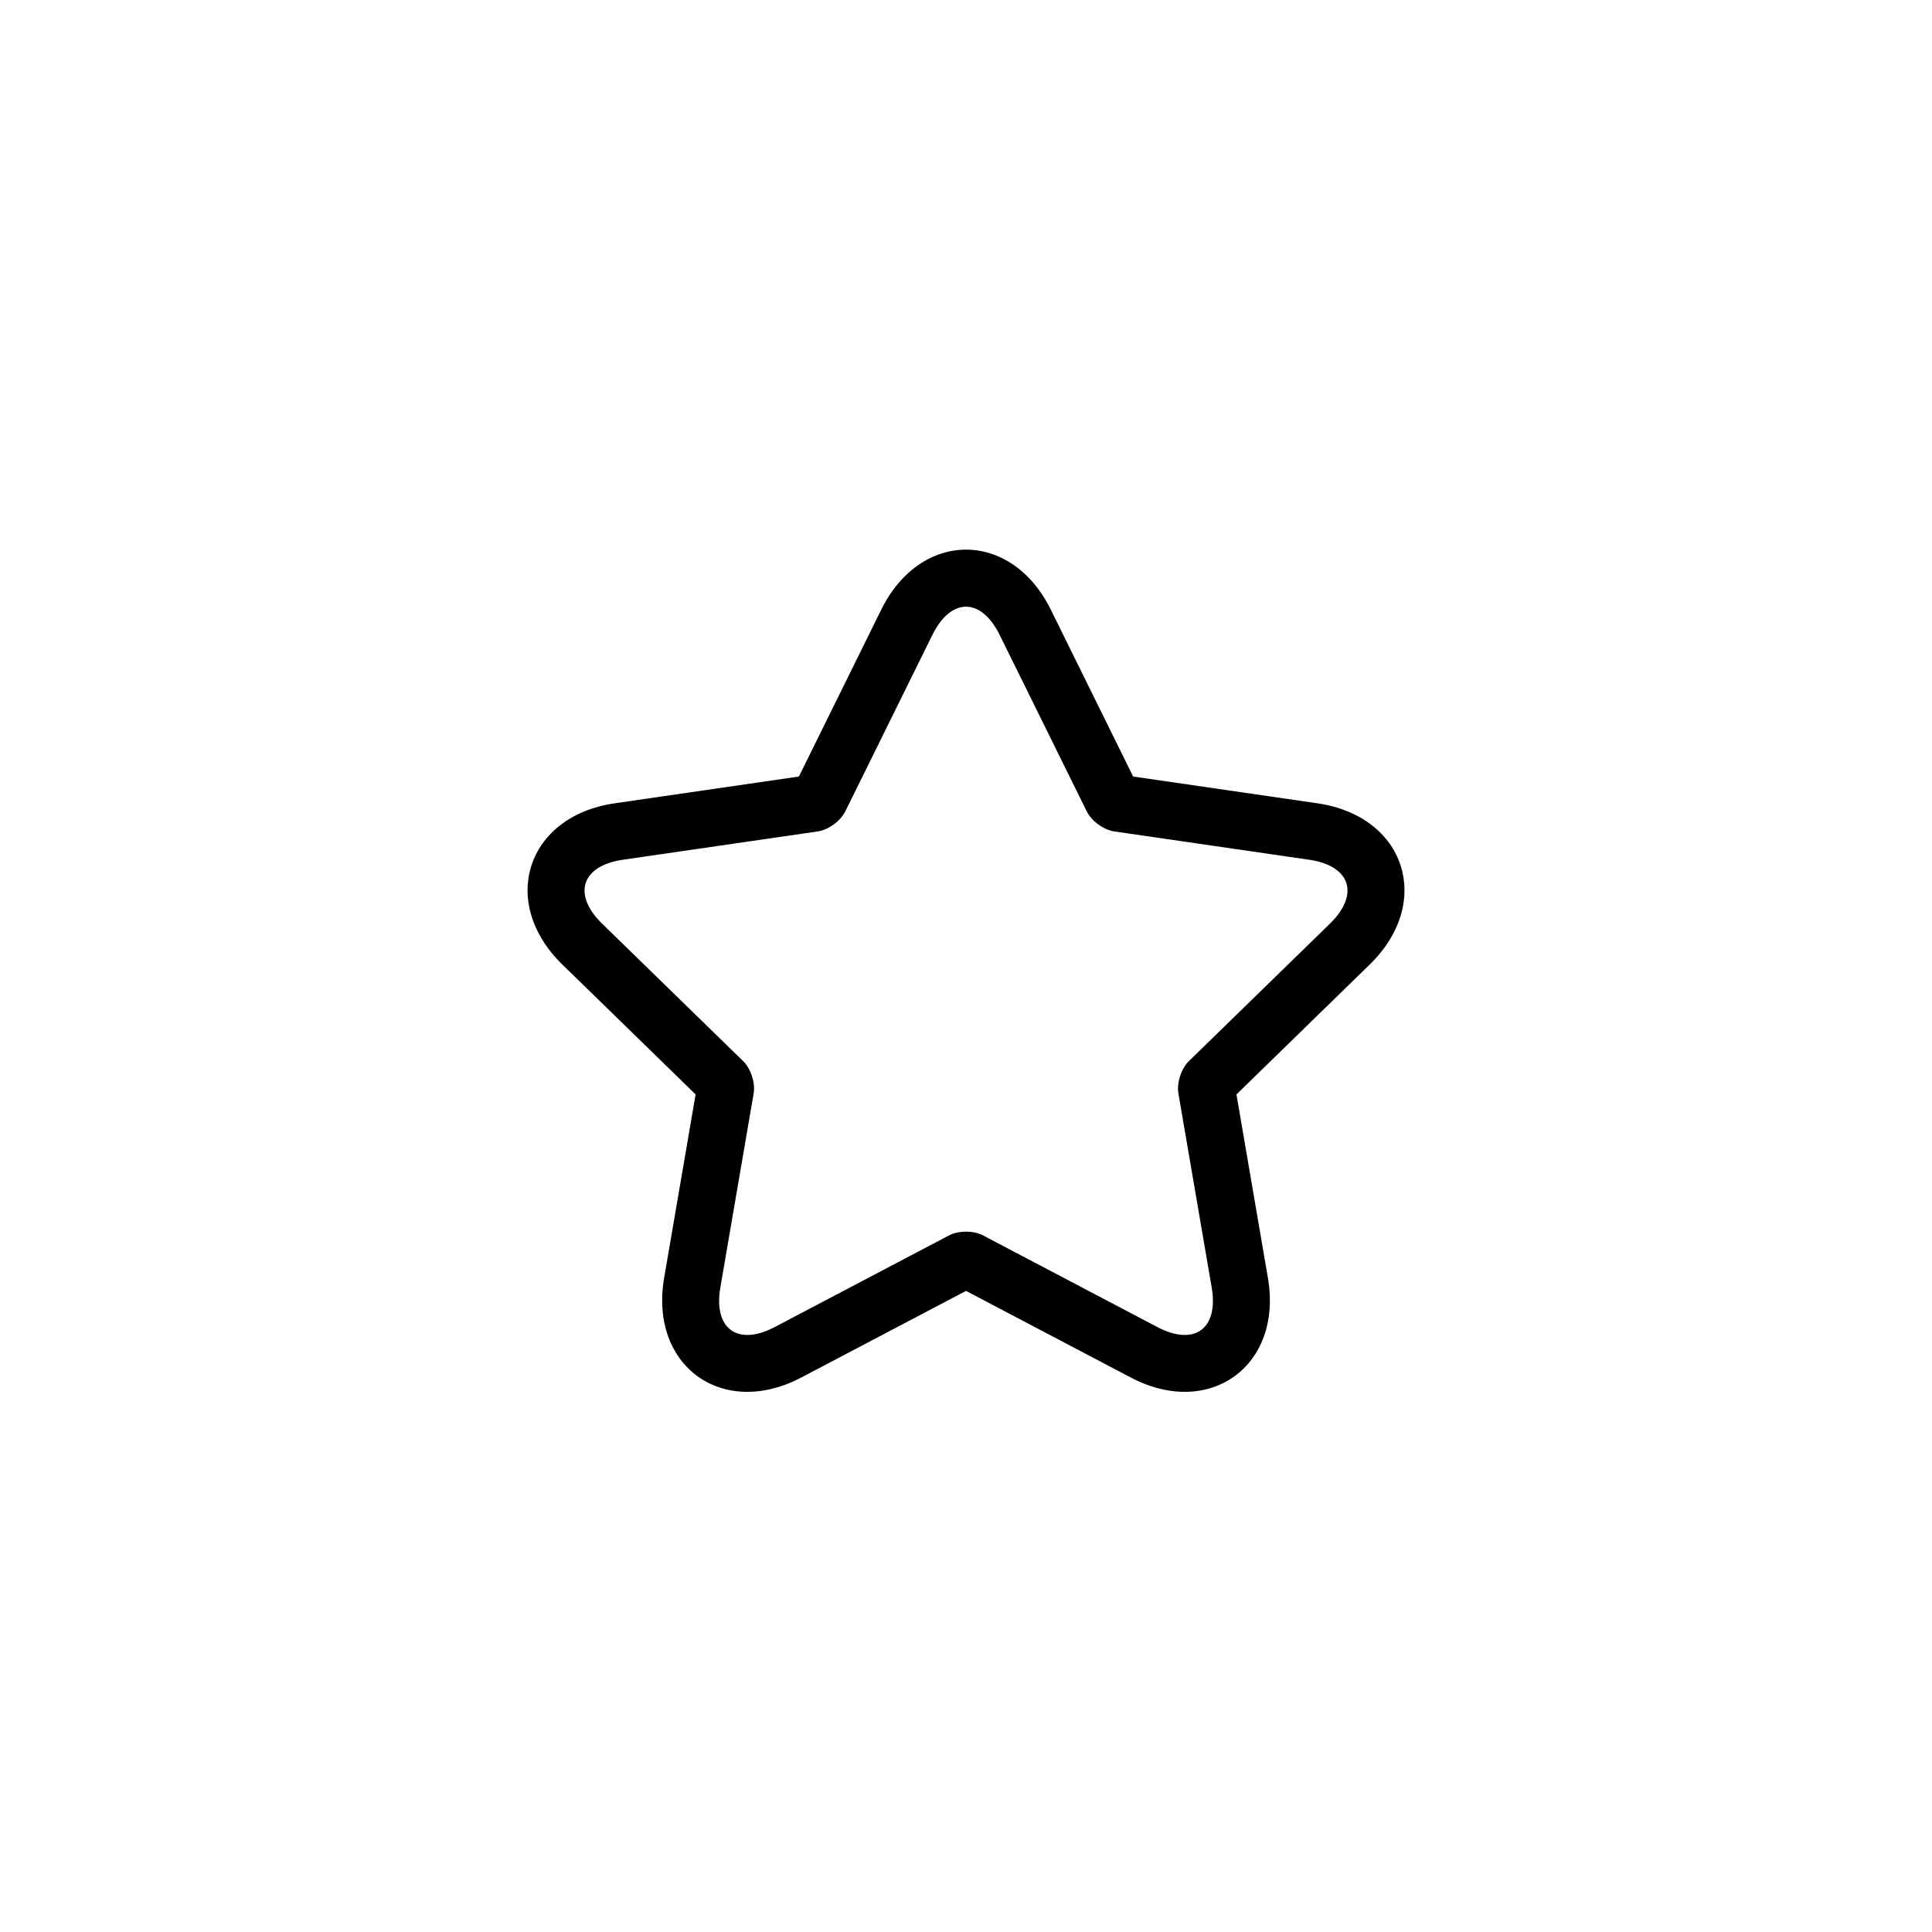
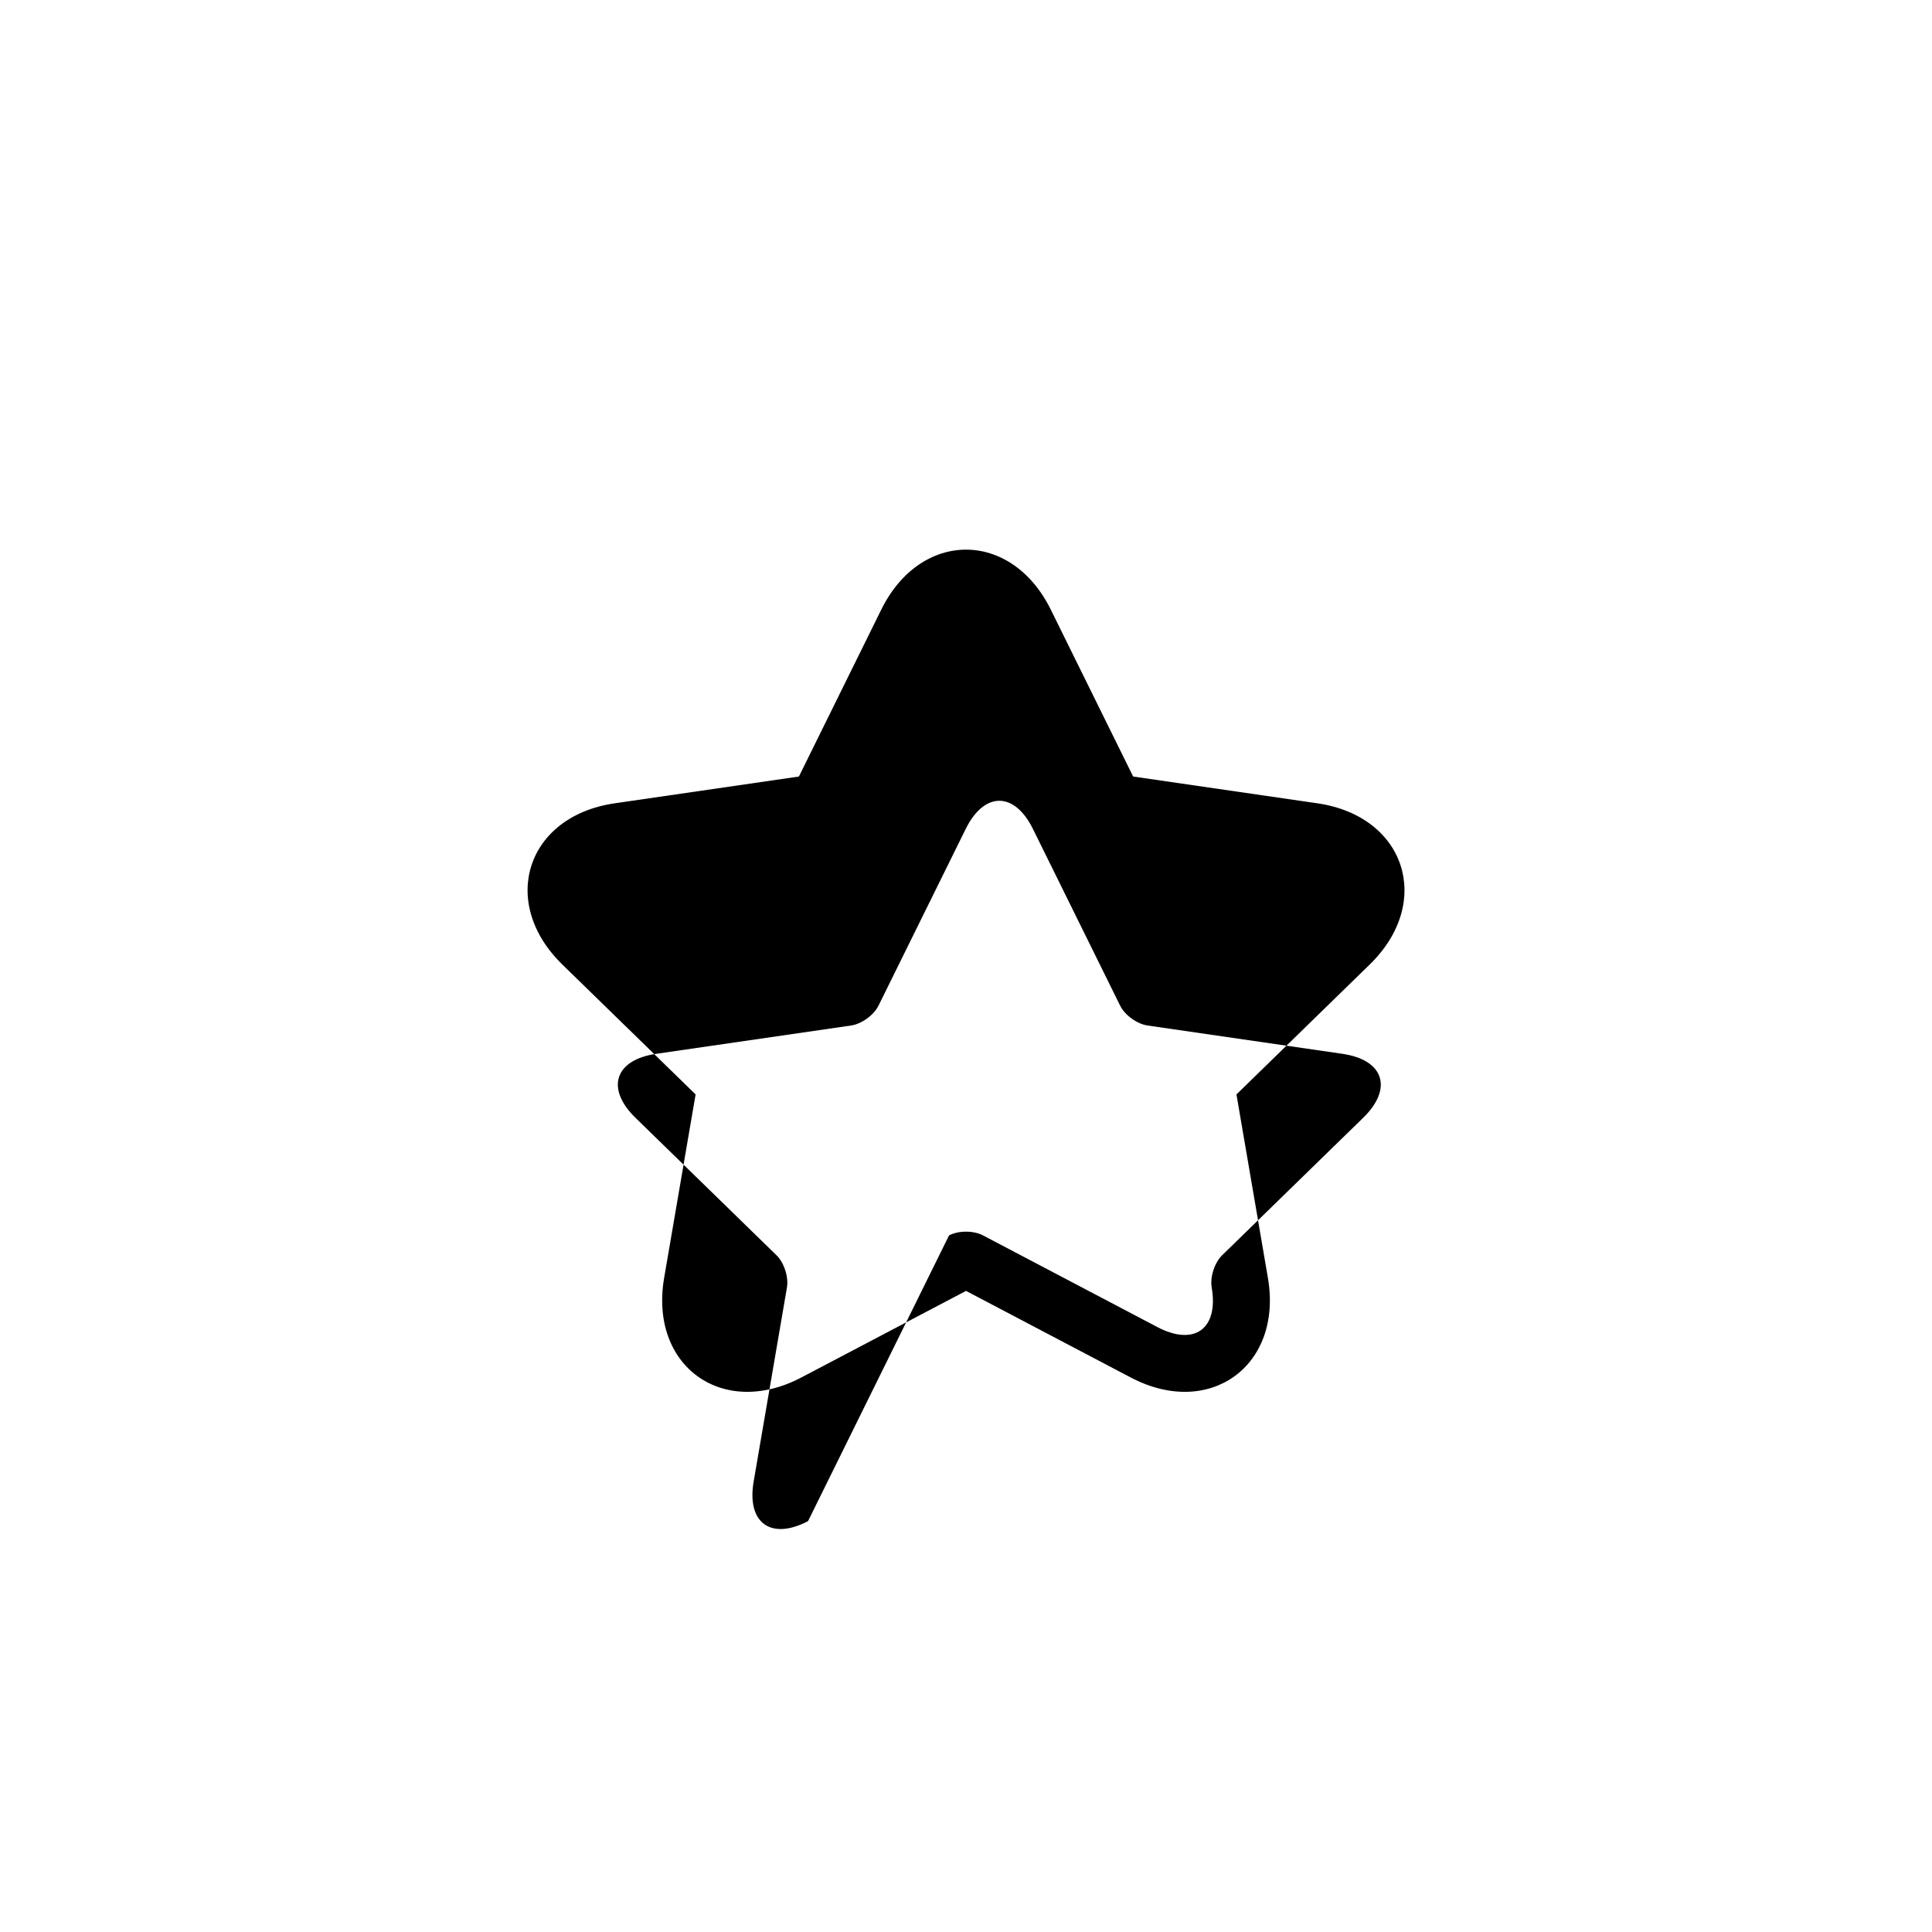
<svg xmlns="http://www.w3.org/2000/svg" fill="#000000" width="800px" height="800px" version="1.1" viewBox="144 144 512 512">
-   <path d="m395.51 471.39c2.484-1.305 6.473-1.324 8.992 0l46.191 24.285c9.84 5.172 16.293 0.469 14.418-10.477l-8.824-51.434c-0.473-2.766 0.742-6.566 2.777-8.551l37.371-36.426c7.965-7.762 5.481-15.355-5.508-16.949l-51.645-7.504c-2.773-0.406-6.012-2.734-7.269-5.285l-23.098-46.797c-4.922-9.973-12.906-9.957-17.82 0l-23.098 46.797c-1.238 2.516-4.457 4.875-7.269 5.285l-51.645 7.504c-11.004 1.598-13.461 9.195-5.508 16.949l37.371 36.426c2.008 1.957 3.258 5.746 2.777 8.551l-8.824 51.434c-1.879 10.961 4.59 15.641 14.418 10.477zm-39.156 37.66c-20.918 10.996-40.344-3.102-36.348-26.406l8.336-48.609-35.316-34.426c-16.922-16.492-9.516-39.328 13.883-42.727l48.809-7.094 21.824-44.227c10.461-21.191 34.465-21.203 44.93 0l21.824 44.227 48.809 7.094c23.383 3.398 30.816 26.223 13.883 42.727l-35.316 34.426 8.336 48.609c3.996 23.289-15.418 37.41-36.348 26.406l-43.652-22.949z" />
+   <path d="m395.51 471.39c2.484-1.305 6.473-1.324 8.992 0l46.191 24.285c9.84 5.172 16.293 0.469 14.418-10.477c-0.473-2.766 0.742-6.566 2.777-8.551l37.371-36.426c7.965-7.762 5.481-15.355-5.508-16.949l-51.645-7.504c-2.773-0.406-6.012-2.734-7.269-5.285l-23.098-46.797c-4.922-9.973-12.906-9.957-17.82 0l-23.098 46.797c-1.238 2.516-4.457 4.875-7.269 5.285l-51.645 7.504c-11.004 1.598-13.461 9.195-5.508 16.949l37.371 36.426c2.008 1.957 3.258 5.746 2.777 8.551l-8.824 51.434c-1.879 10.961 4.59 15.641 14.418 10.477zm-39.156 37.66c-20.918 10.996-40.344-3.102-36.348-26.406l8.336-48.609-35.316-34.426c-16.922-16.492-9.516-39.328 13.883-42.727l48.809-7.094 21.824-44.227c10.461-21.191 34.465-21.203 44.93 0l21.824 44.227 48.809 7.094c23.383 3.398 30.816 26.223 13.883 42.727l-35.316 34.426 8.336 48.609c3.996 23.289-15.418 37.41-36.348 26.406l-43.652-22.949z" />
</svg>